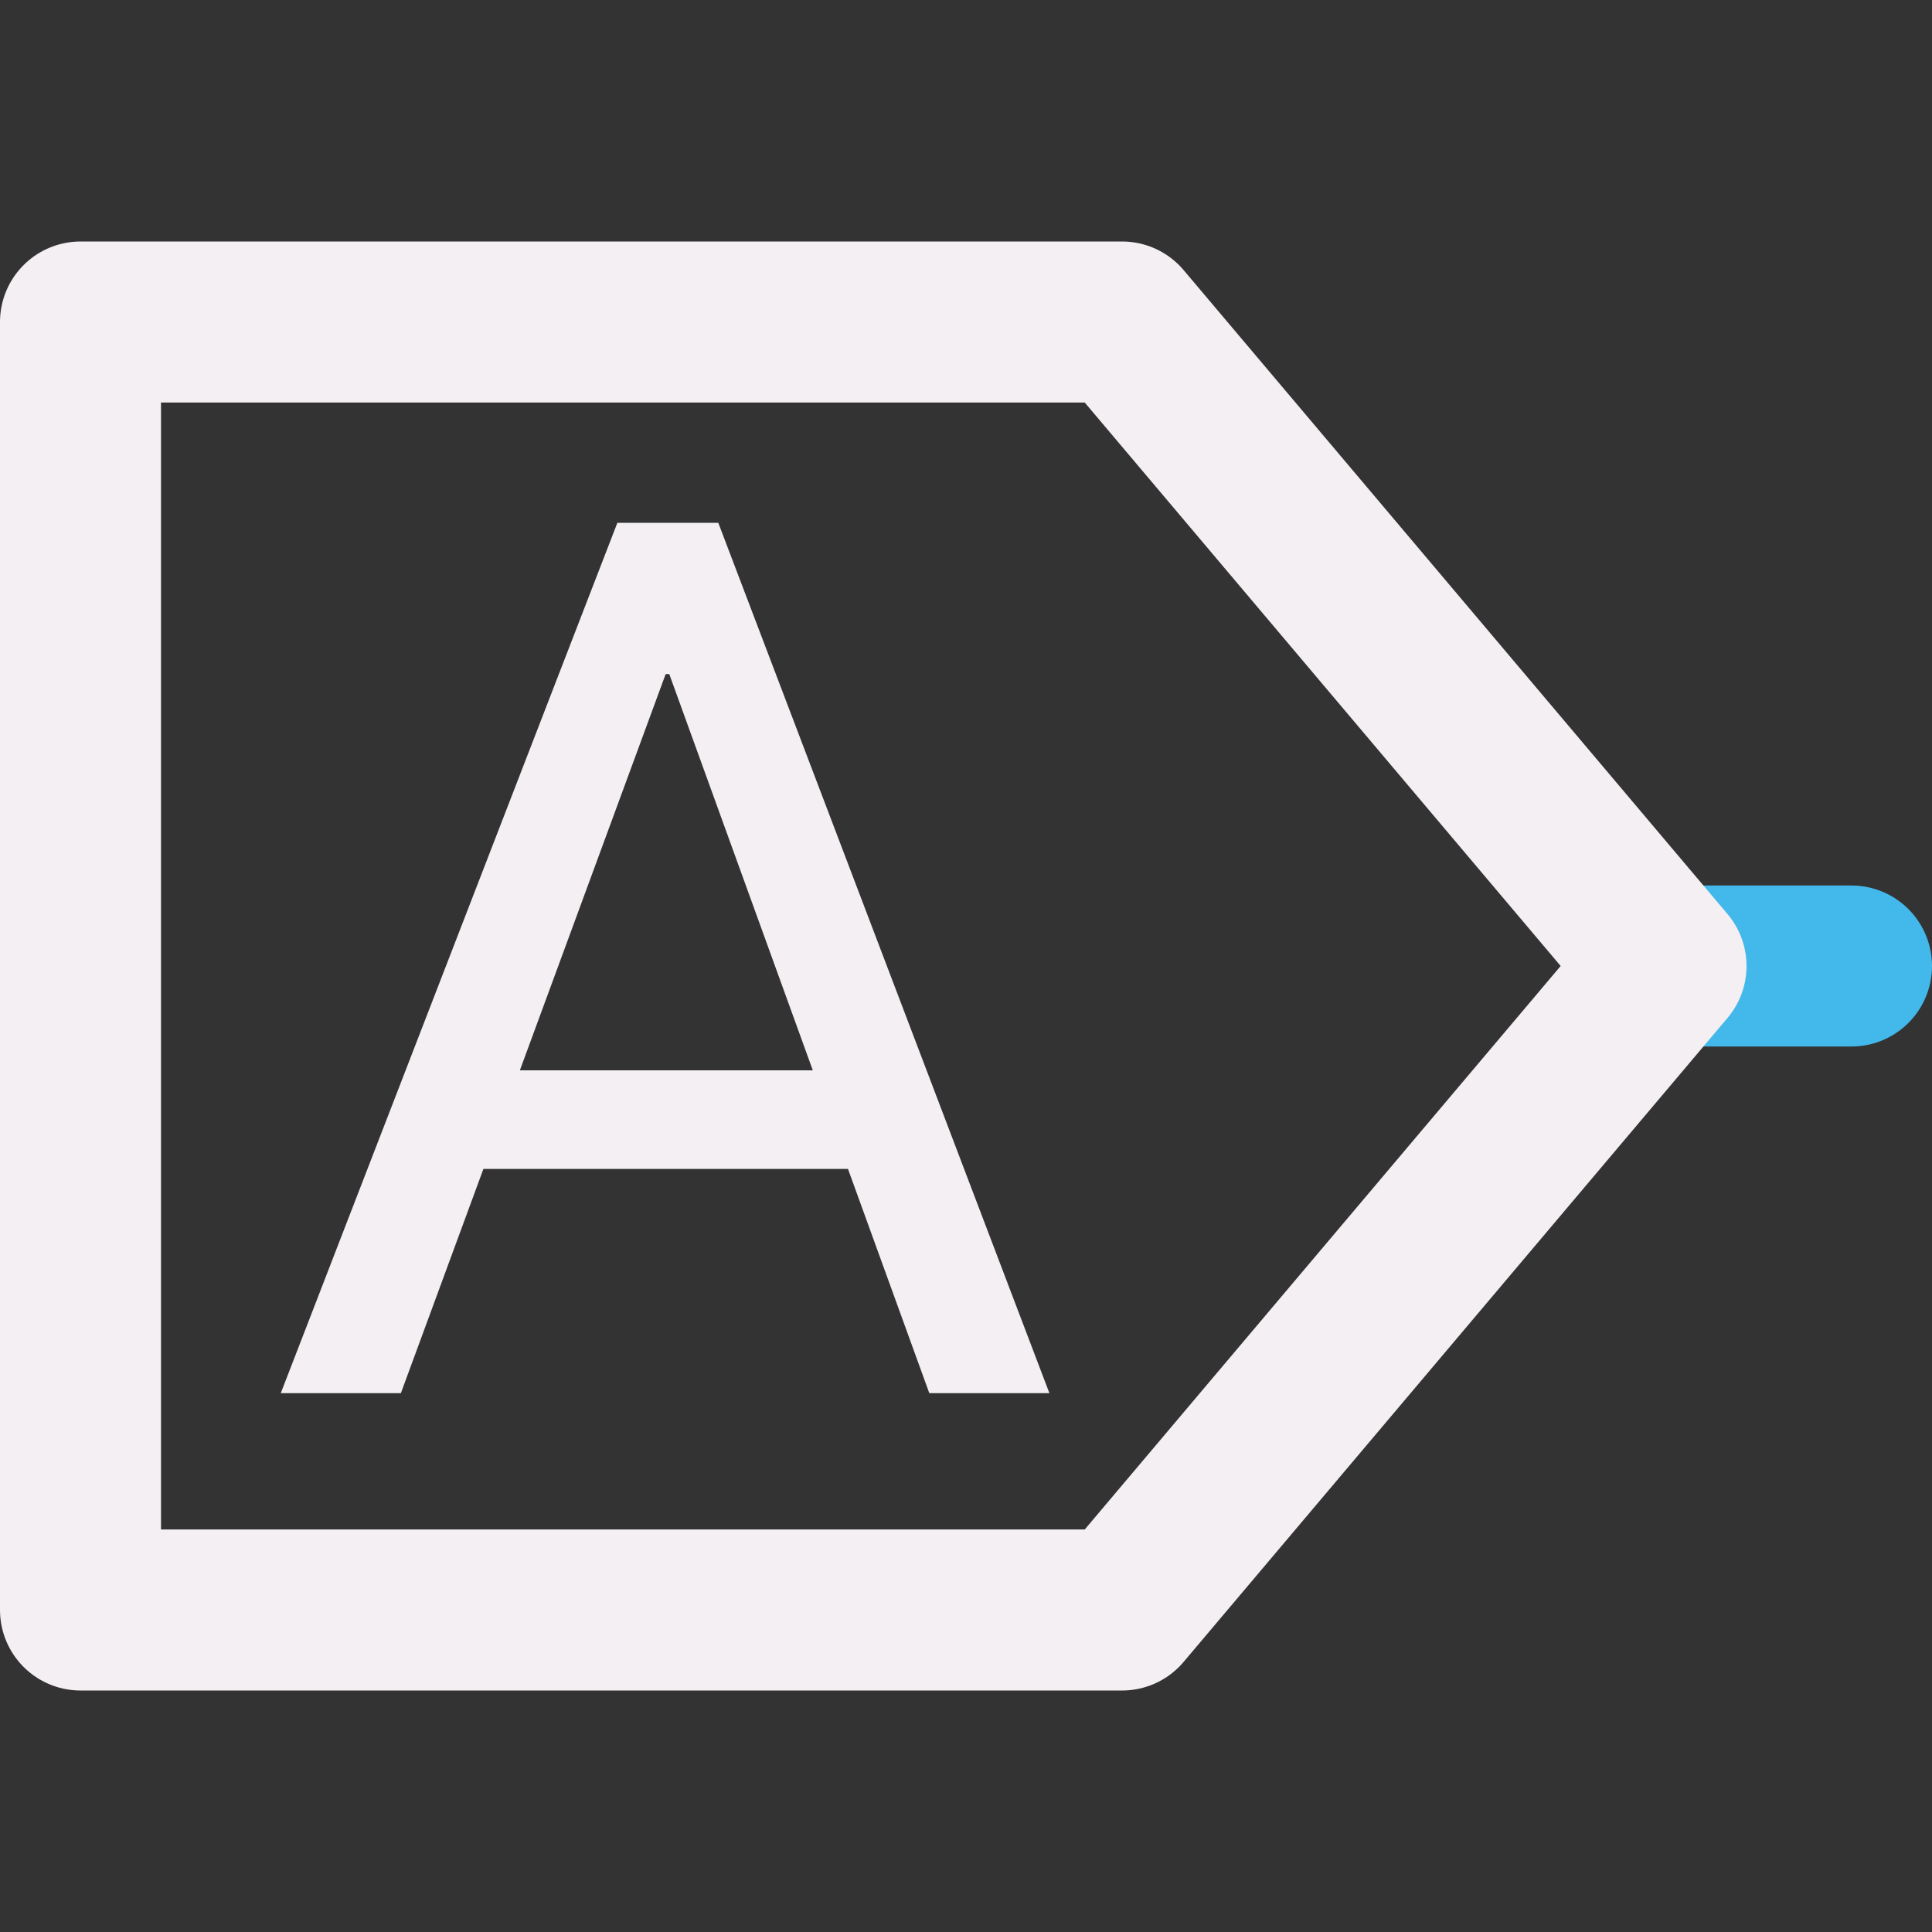
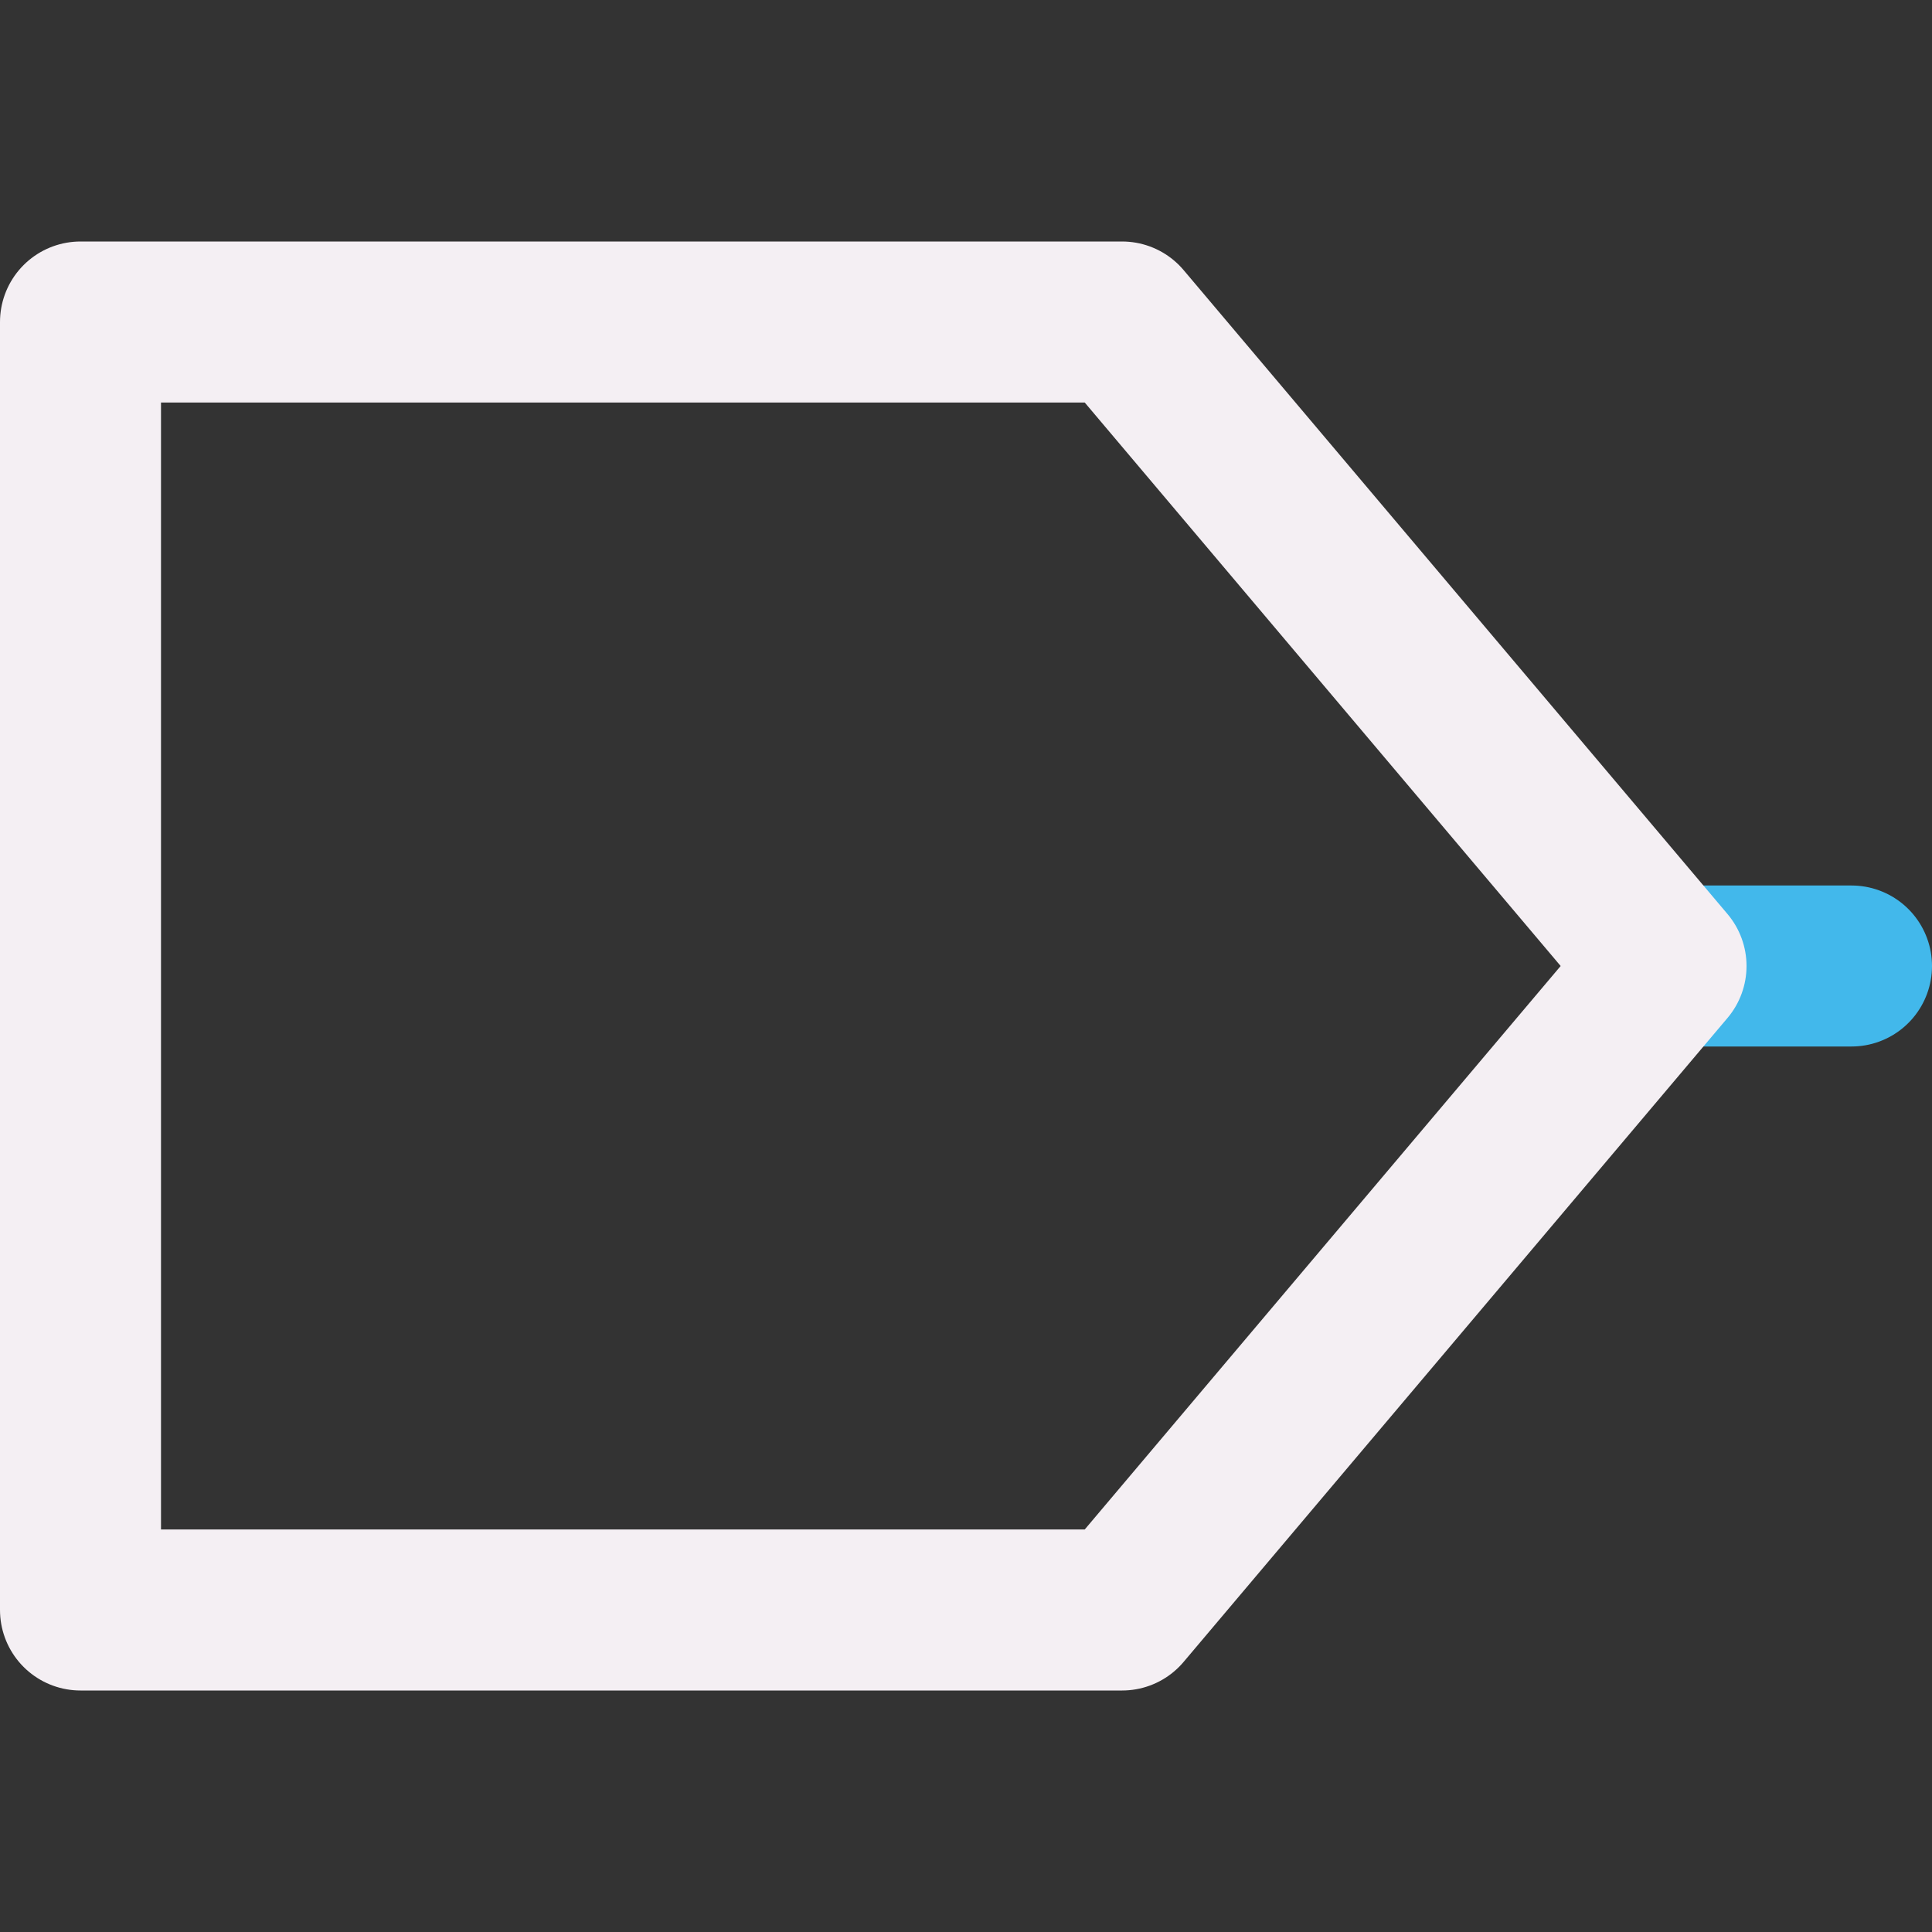
<svg xmlns="http://www.w3.org/2000/svg" xmlns:ns1="http://sodipodi.sourceforge.net/DTD/sodipodi-0.dtd" xmlns:ns2="http://www.inkscape.org/namespaces/inkscape" id="Слой_1" data-name="Слой 1" viewBox="0 0 24 24" version="1.1" ns1:docname="add_glabel.svg" ns2:version="1.0.1 (3bc2e813f5, 2020-09-07)">
  <rect x="0" y="0" width="24" height="24" fill="#333333" stroke="none" />
  <ns1:namedview pagecolor="#ffffff" bordercolor="#666666" borderopacity="1" objecttolerance="10" gridtolerance="10" guidetolerance="10" ns2:pageopacity="0" ns2:pageshadow="2" ns2:window-width="1609" ns2:window-height="1286" id="namedview30" showgrid="true" ns2:zoom="27.961538" ns2:cx="3.3259971" ns2:cy="13" ns2:window-x="0" ns2:window-y="37" ns2:window-maximized="0" ns2:document-rotation="0" ns2:current-layer="Слой_1">
    <ns2:grid type="xygrid" id="grid_kicad" spacingx="0.5" spacingy="0.5" color="#9999ff" opacity="0.13" empspacing="2" />
  </ns1:namedview>
  <defs id="defs174">
    <style id="style172">.cls-1,.cls-2{fill:none;stroke-linecap:round;stroke-linejoin:round;stroke-width:2px;}.cls-1{stroke:#42B8EB;}.cls-2{stroke:#F4EFF3;}.cls-3{fill:#F4EFF3;}</style>
  </defs>
  <title id="title176">add_glabel</title>
  <line class="cls-1" x1="20.696" y1="12" x2="23" y2="12" id="line178" />
  <polygon class="cls-2" points="14.939,21 21.696,13 14.939,5 2,5 2,21 " id="polygon180" transform="translate(-1,-1)" />
-   <path class="cls-3" d="M 10.534,14.521 H 6.005 L 4.98,17.306 H 3.488 L 7.669,6.495 h 1.254 l 4.113,10.811 H 11.544 Z M 6.458,13.296 h 3.639 L 8.314,8.374 H 8.269 Z" id="path182" />
</svg>